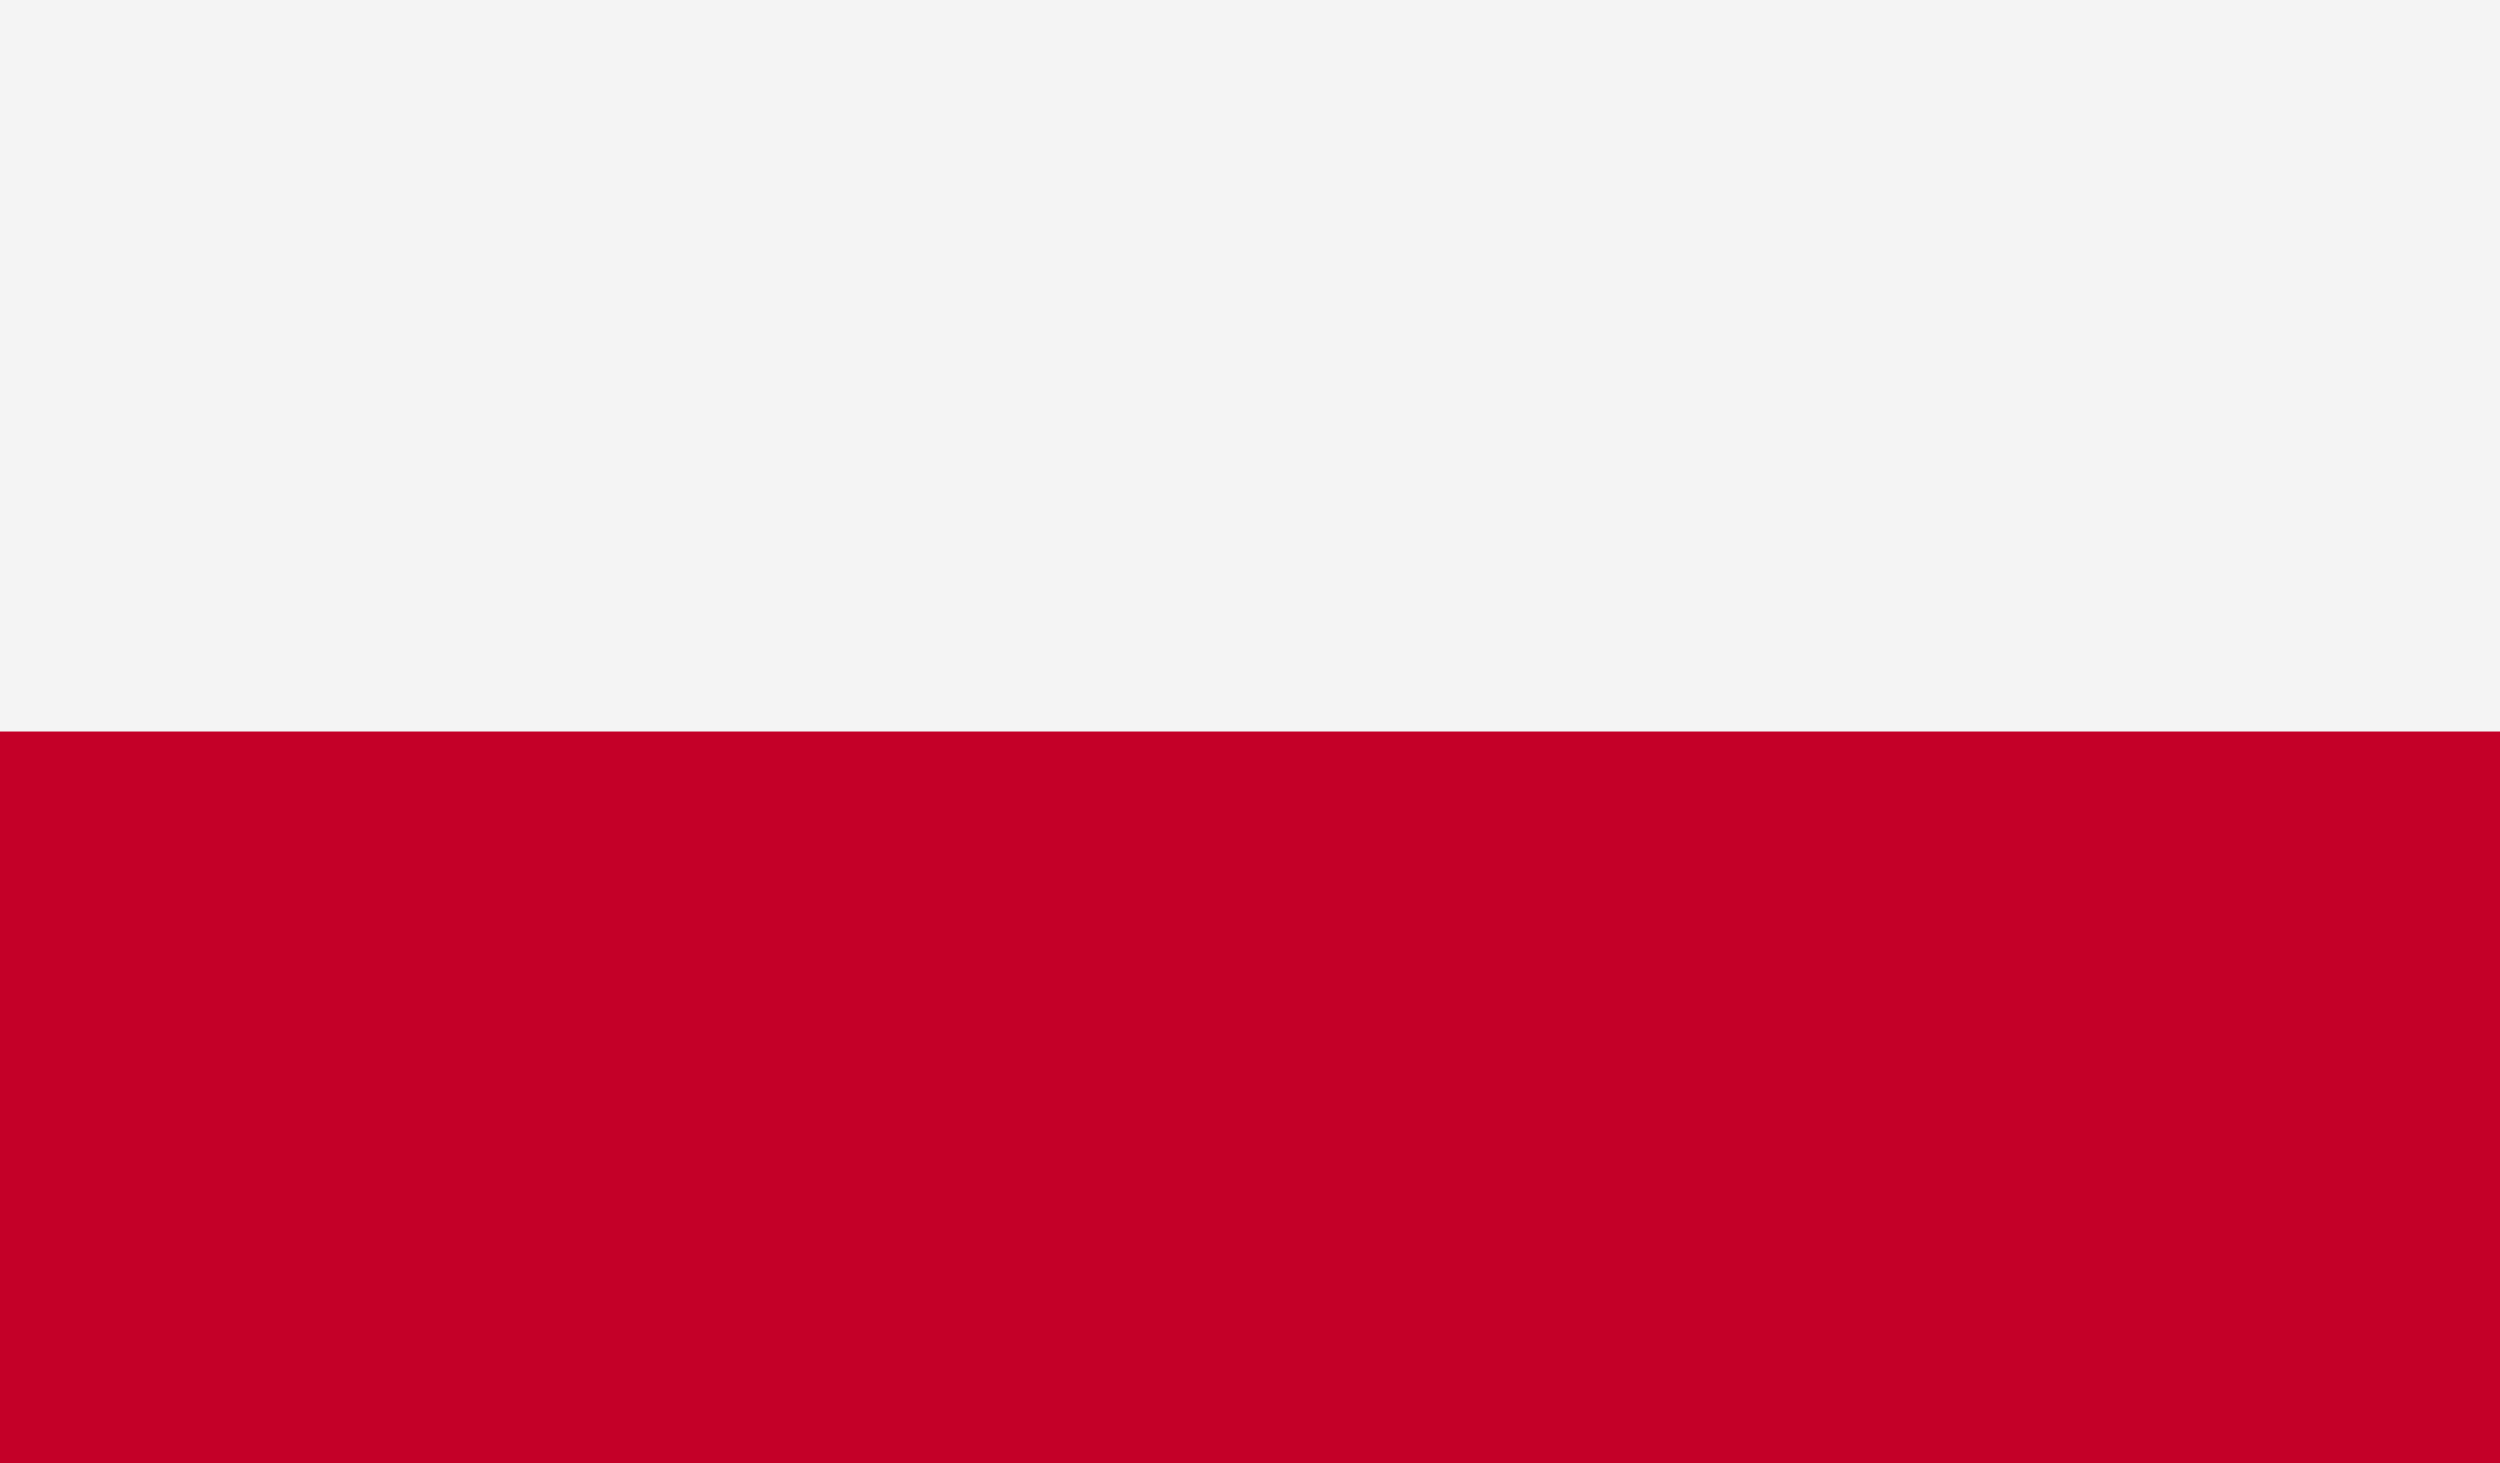
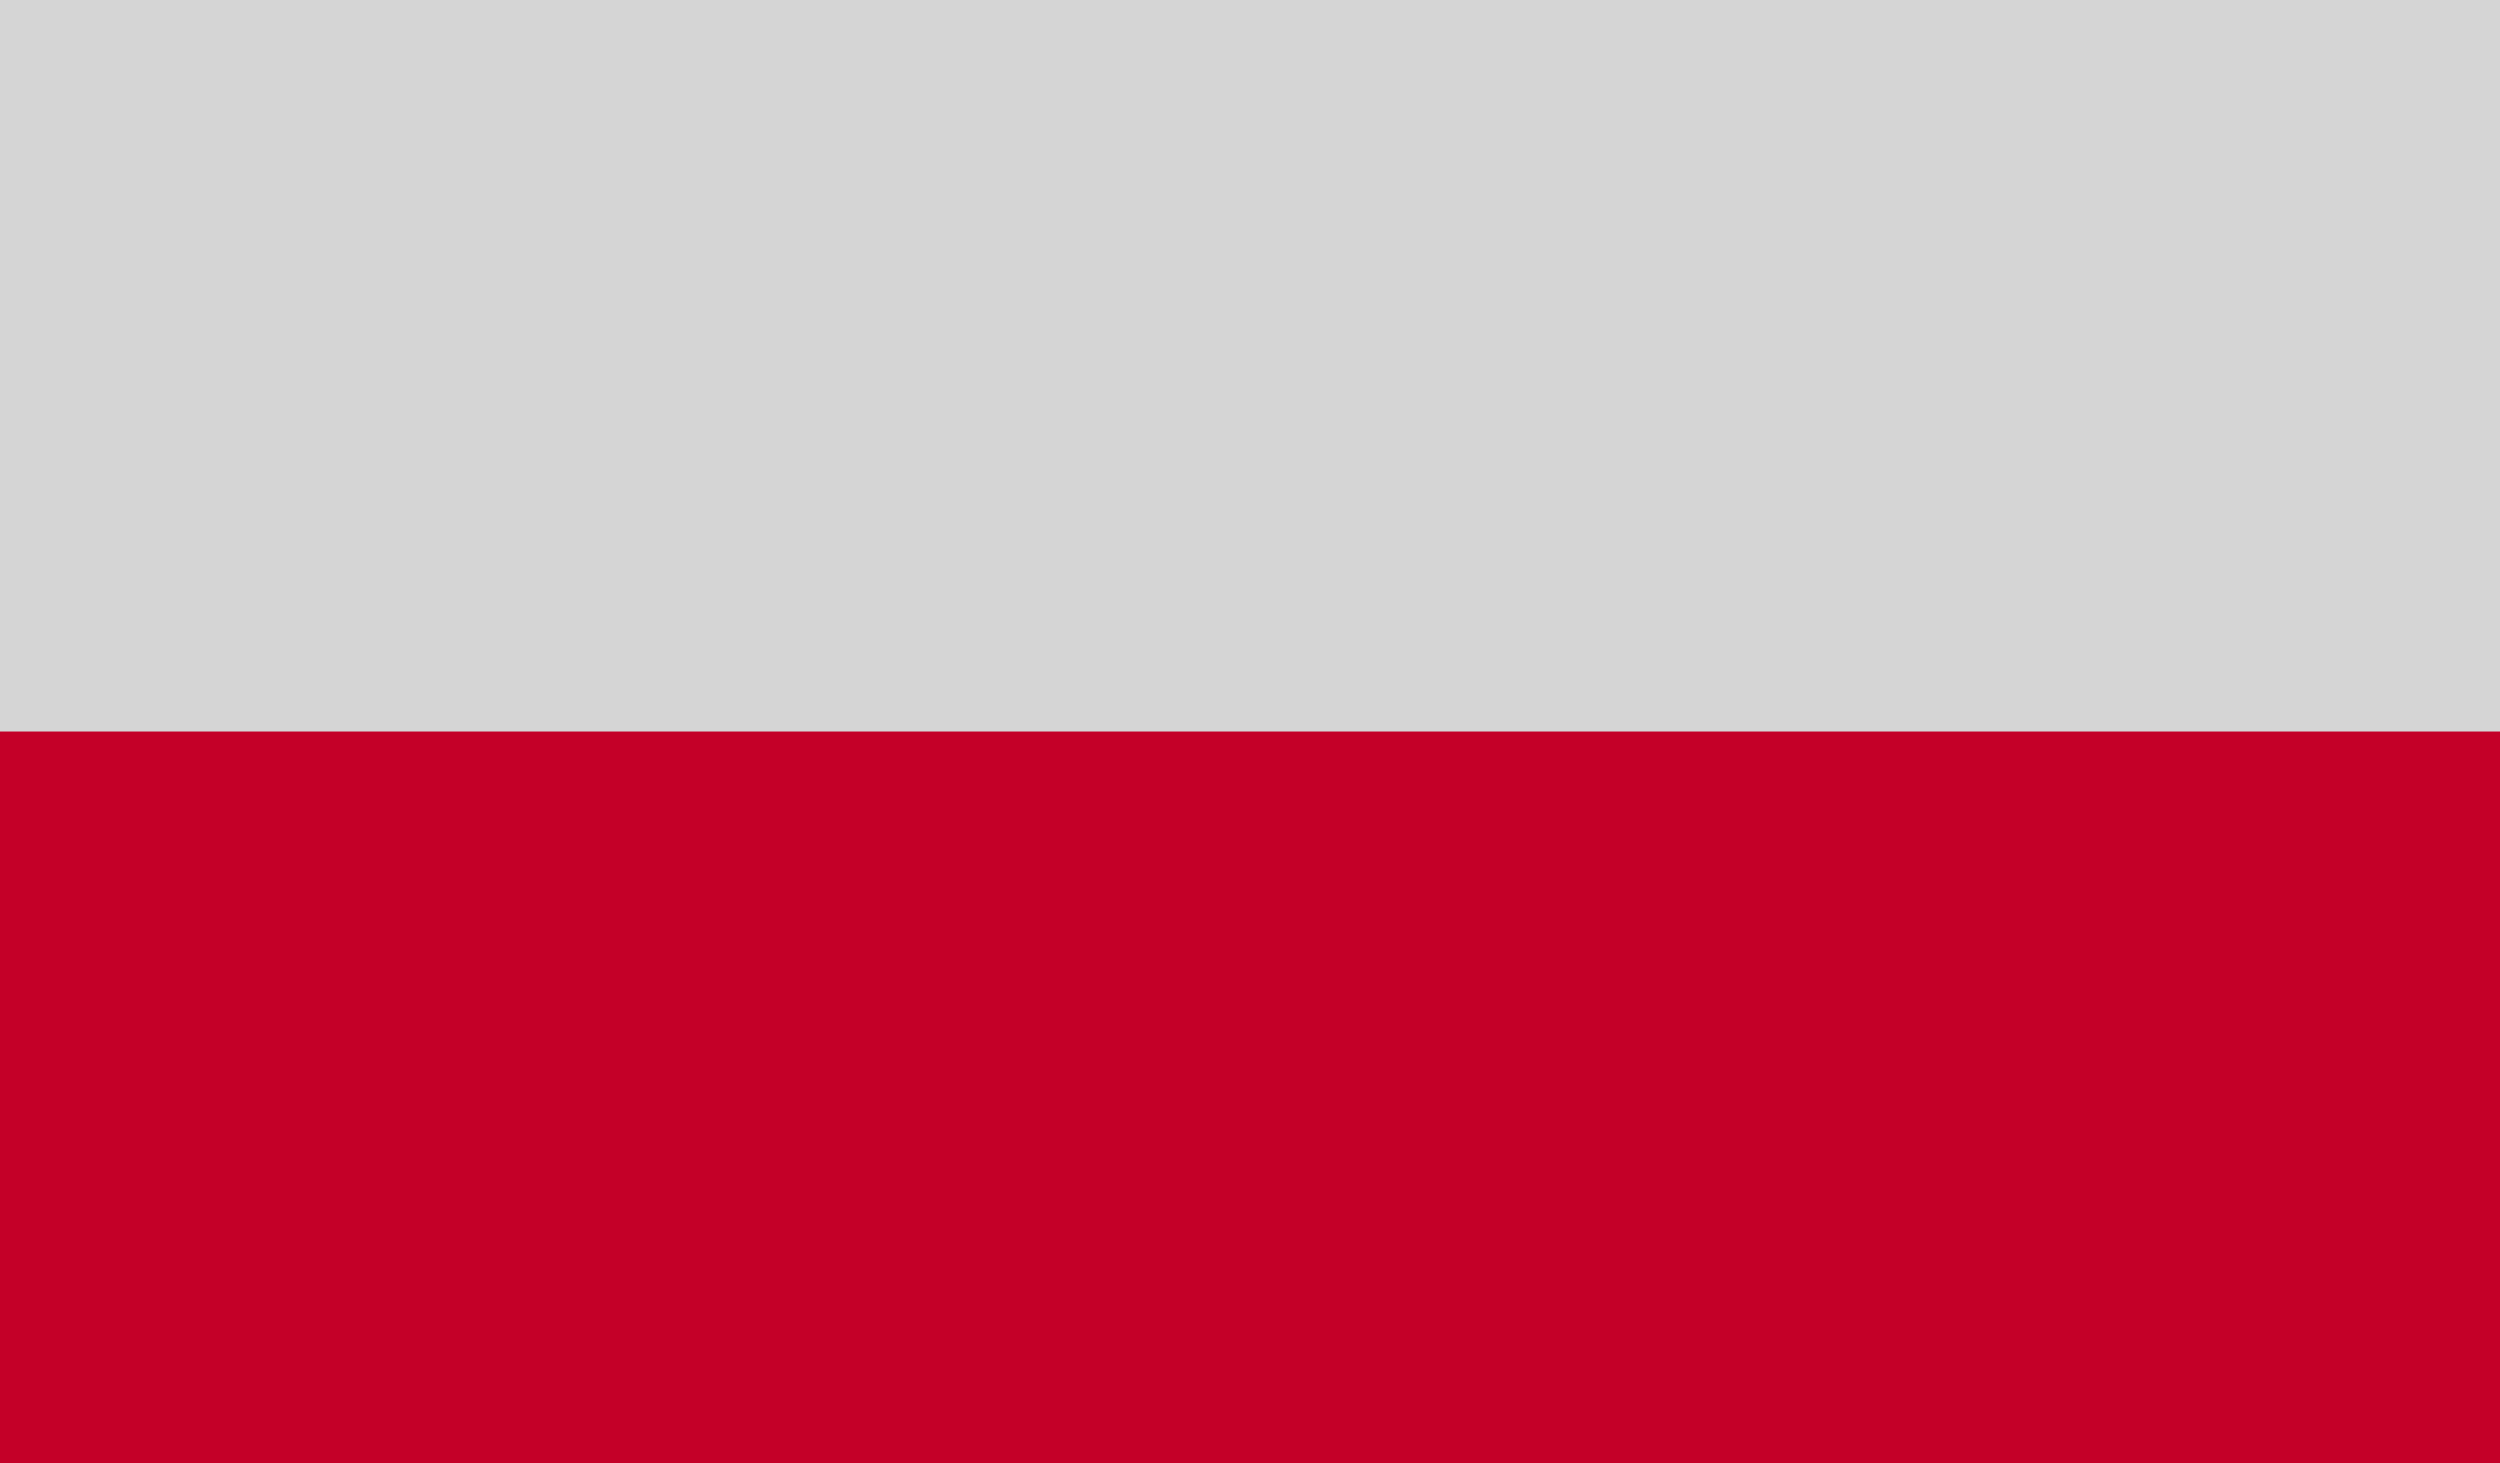
<svg xmlns="http://www.w3.org/2000/svg" width="41px" height="24px" viewBox="0 0 41 24" version="1.1">
  <rect x="0" y="0" width="41" height="24" fill="#333333" stroke="none" />
  <title>Group 9</title>
  <desc>Created with Sketch.</desc>
  <defs />
  <g id="Page-1" stroke="none" stroke-width="1" fill="none" fill-rule="evenodd">
    <g id="Bird" transform="translate(-85, -1635)">
      <g id="Group-9" transform="translate(85, 1635)">
        <g id="Page-1">
          <polygon id="Fill-1" fill="#D5D5D5" points="0 23.995 41 23.995 41 0 0 0" />
          <polygon id="Fill-2" fill="#D5D5D5" points="0 23.995 41 23.995 41 11.997 0 11.997" />
-           <polygon id="Fill-3" fill="#F4F4F4" points="0 23.995 41 23.995 41 0 0 0" />
          <polygon id="Fill-4" fill="#C40028" points="0 23.995 41 23.995 41 11.997 0 11.997" />
        </g>
      </g>
    </g>
  </g>
</svg>